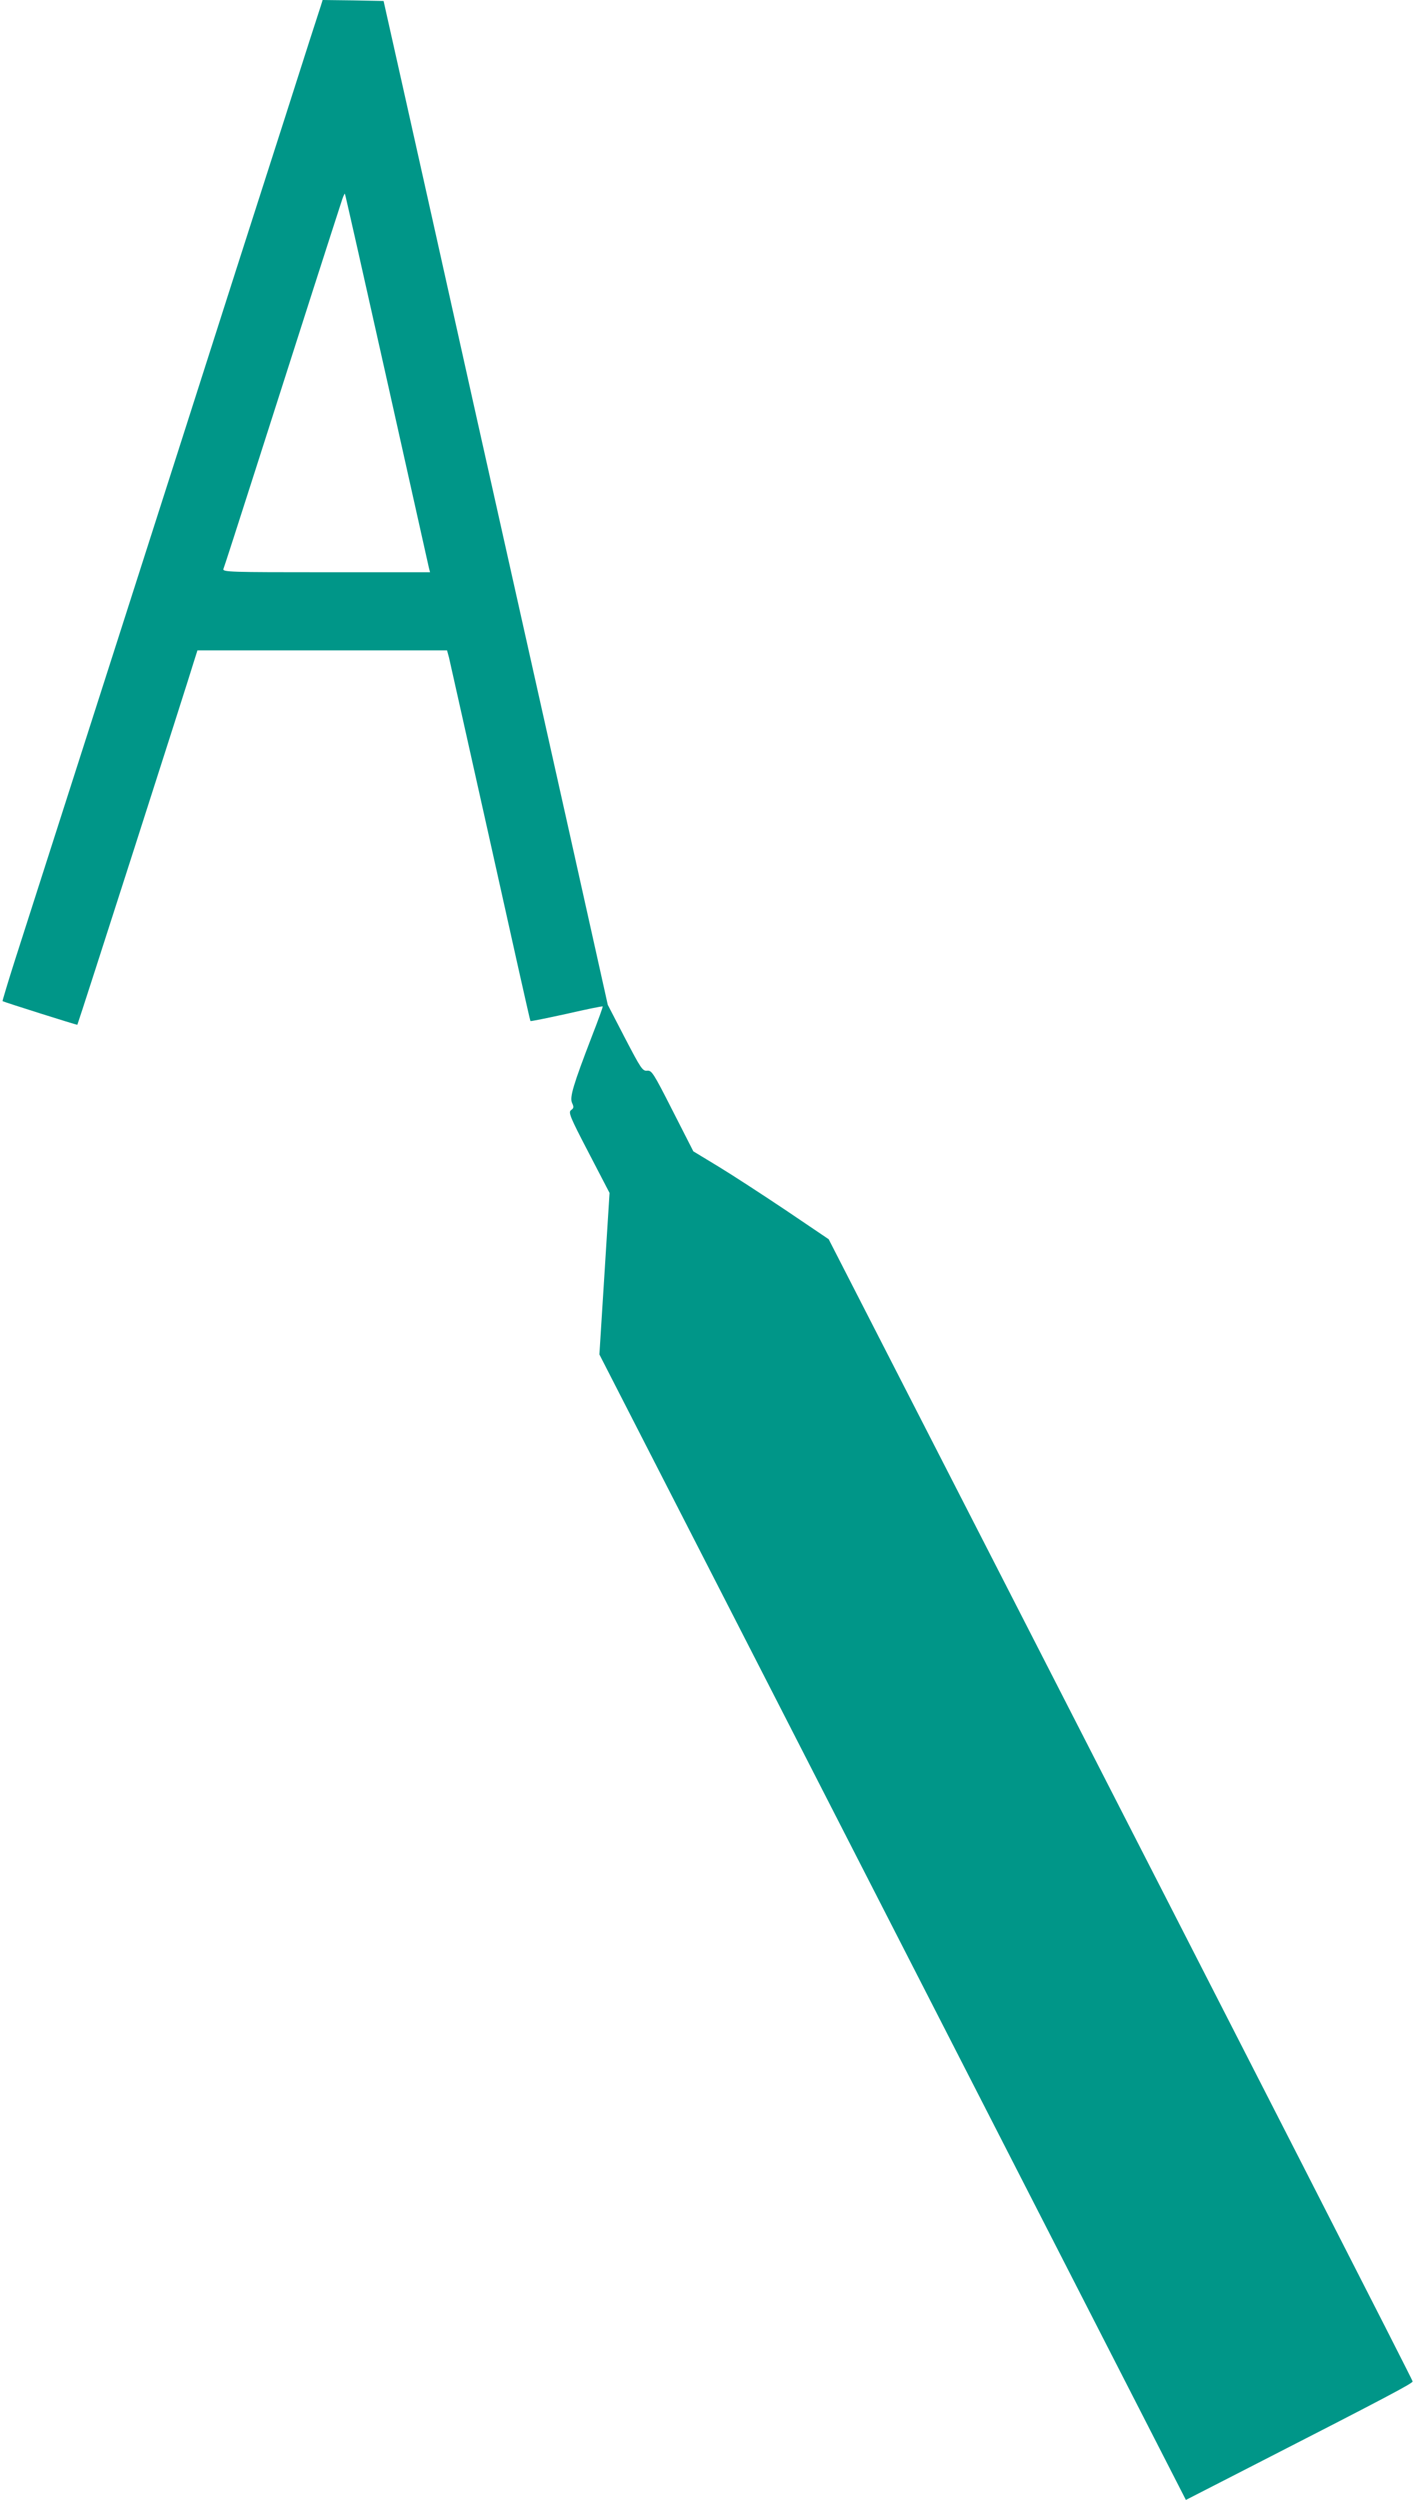
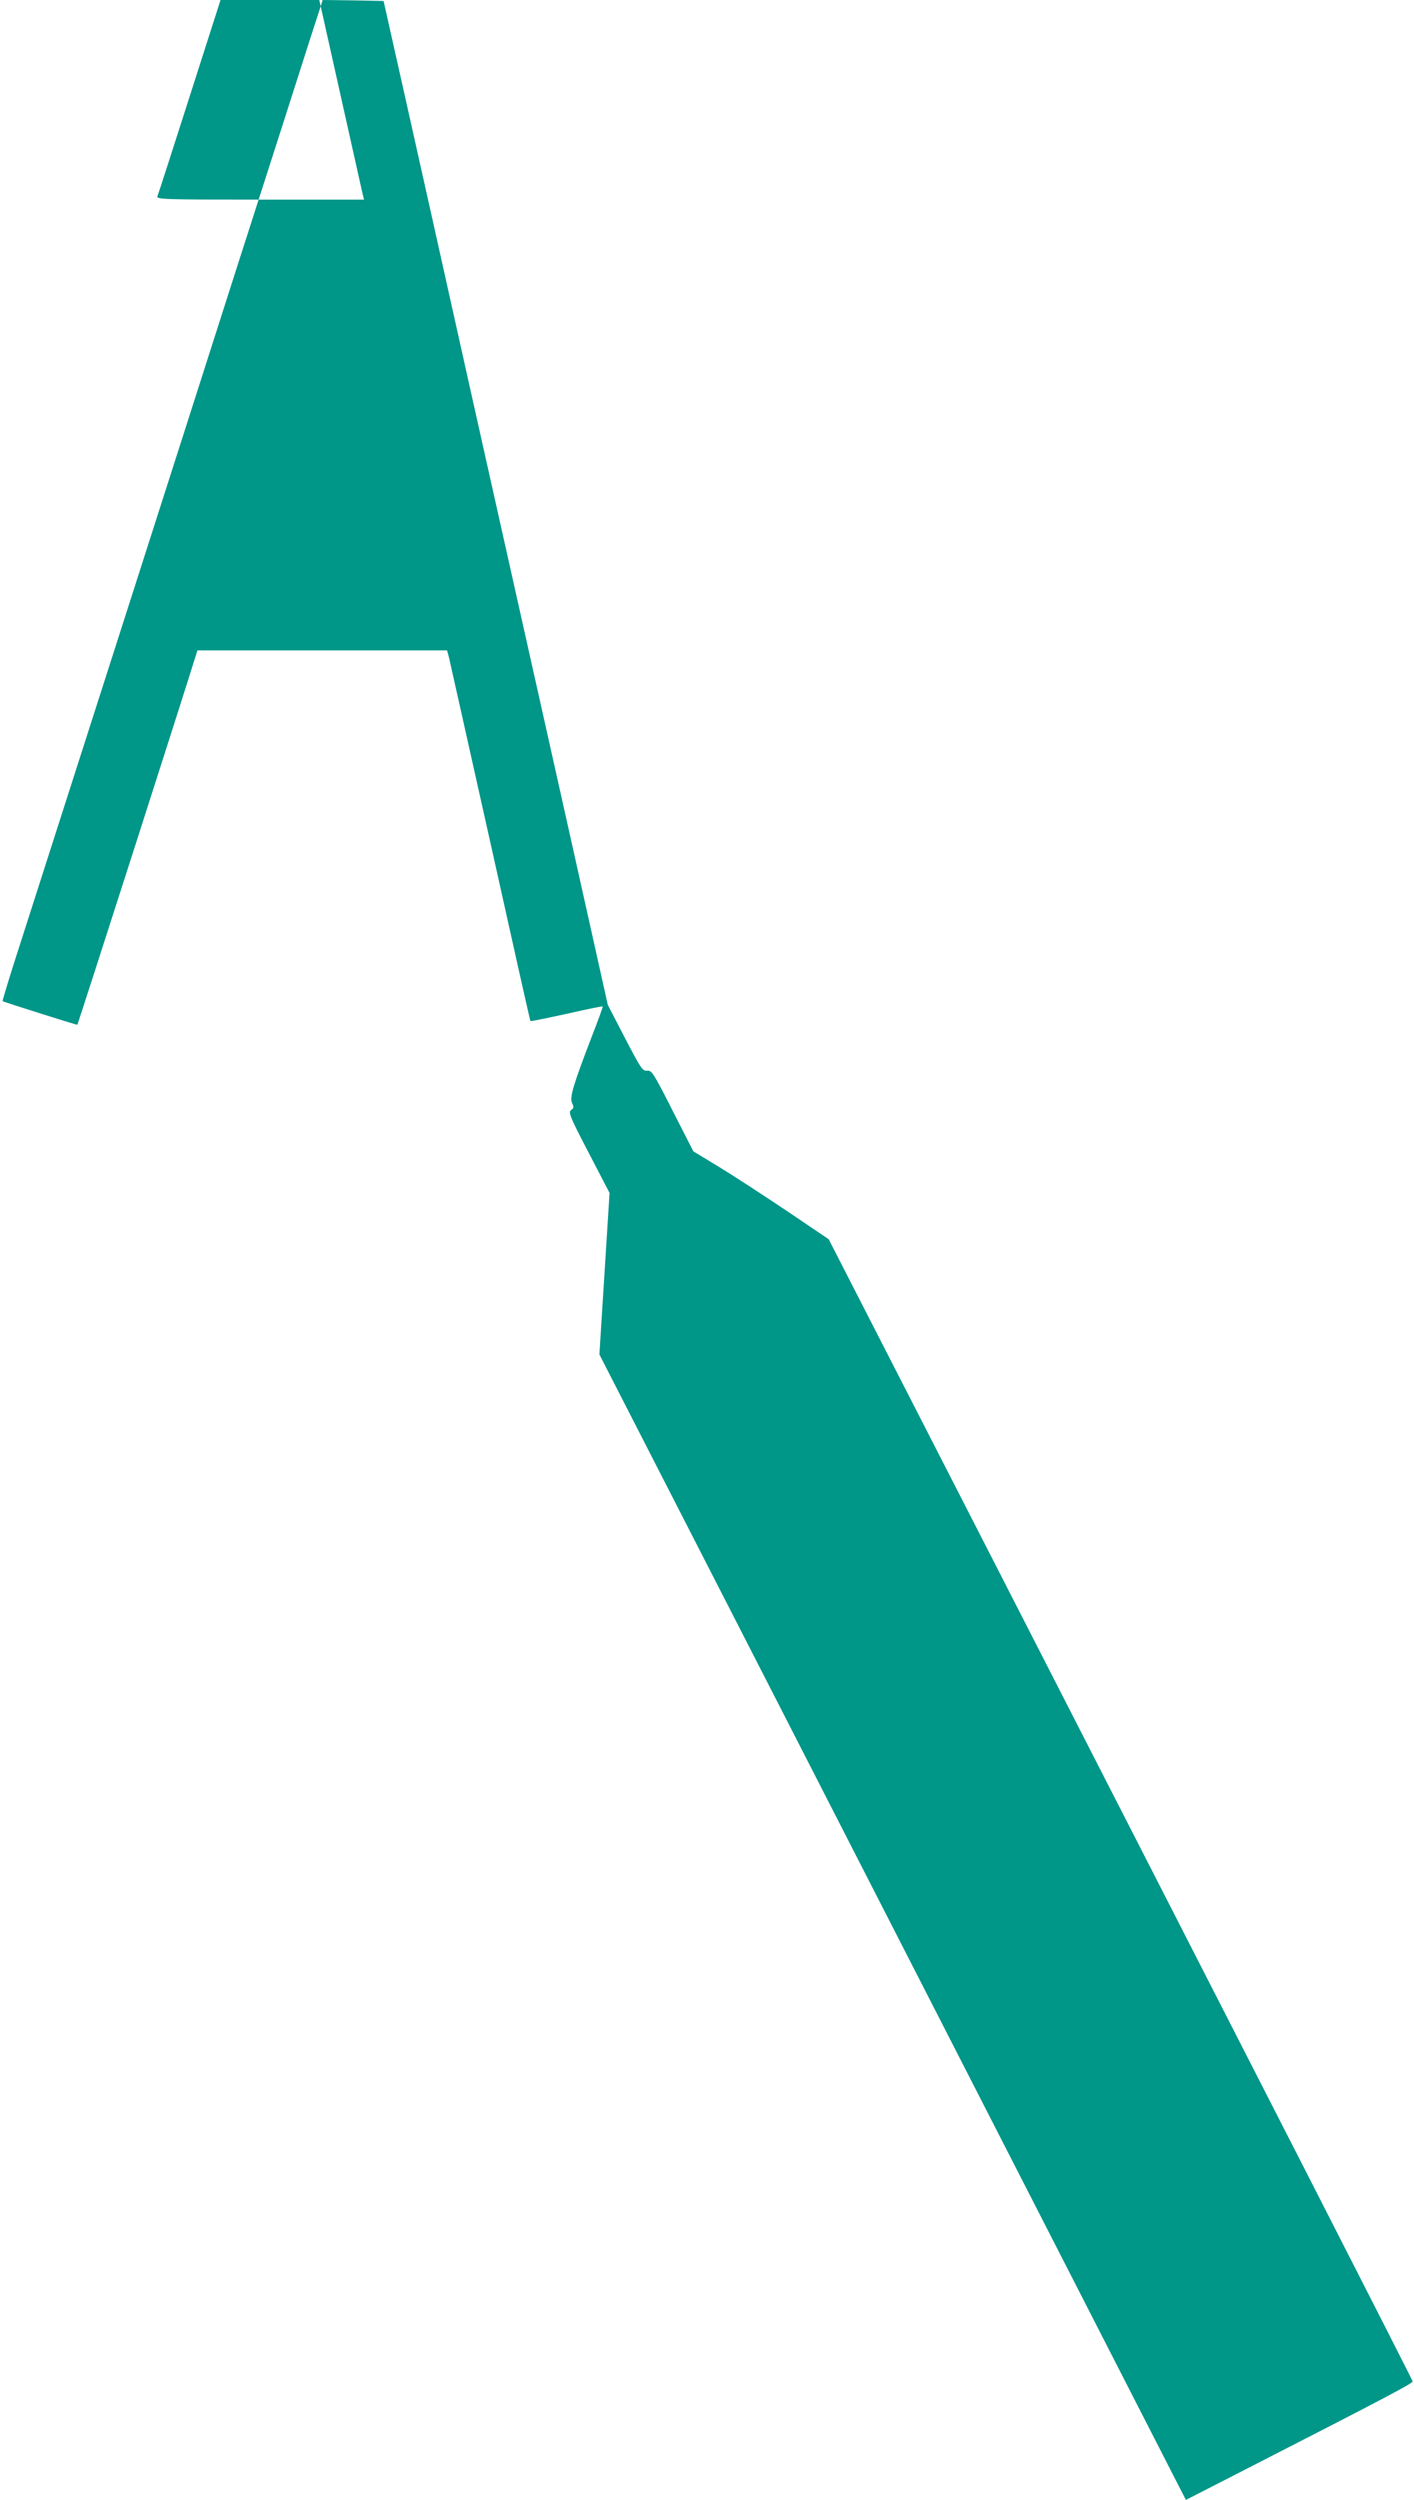
<svg xmlns="http://www.w3.org/2000/svg" version="1.0" width="724pt" height="1280pt" viewBox="0 0 724 1280" preserveAspectRatio="xMidYMid meet">
  <g transform="translate(0,1280) scale(0.1,-0.1)" fill="#009688" stroke="none">
-     <path d="M1642 12768 c-6 -18 -31 -96 -56 -173 -24 -77 -193 -603 -375 -1170 -288 -902 -953 -2976 -1137 -3549 -35 -110 -62 -201 -61 -202 5 -4 381 -123 383 -121 3 2 574 1781 600 1870 l15 47 639 0 639 0 10 -37 c5 -21 100 -447 212 -948 111 -500 203 -912 205 -913 1 -2 85 15 185 37 100 23 184 40 185 38 2 -1 -23 -70 -55 -152 -96 -250 -115 -313 -102 -342 10 -21 9 -27 -5 -37 -15 -11 -6 -34 90 -218 l107 -206 -26 -414 -26 -413 899 -1755 c494 -965 1170 -2285 1501 -2932 l603 -1178 322 165 c713 365 841 433 839 442 -2 11 -777 1527 -2178 4263 l-812 1585 -219 148 c-121 81 -276 182 -347 225 l-127 77 -106 208 c-98 193 -107 207 -130 205 -24 -3 -32 10 -114 167 l-88 170 -205 920 c-113 506 -326 1458 -473 2115 -146 657 -312 1400 -368 1650 l-102 455 -156 3 -156 2 -10 -32z m338 -1908 c116 -519 213 -954 216 -967 l6 -23 -532 0 c-491 0 -532 1 -526 17 4 9 79 242 167 517 88 276 219 683 290 906 72 223 137 427 146 453 8 27 17 47 19 45 2 -3 98 -429 214 -948z" />
+     <path d="M1642 12768 c-6 -18 -31 -96 -56 -173 -24 -77 -193 -603 -375 -1170 -288 -902 -953 -2976 -1137 -3549 -35 -110 -62 -201 -61 -202 5 -4 381 -123 383 -121 3 2 574 1781 600 1870 l15 47 639 0 639 0 10 -37 c5 -21 100 -447 212 -948 111 -500 203 -912 205 -913 1 -2 85 15 185 37 100 23 184 40 185 38 2 -1 -23 -70 -55 -152 -96 -250 -115 -313 -102 -342 10 -21 9 -27 -5 -37 -15 -11 -6 -34 90 -218 l107 -206 -26 -414 -26 -413 899 -1755 c494 -965 1170 -2285 1501 -2932 l603 -1178 322 165 c713 365 841 433 839 442 -2 11 -777 1527 -2178 4263 l-812 1585 -219 148 c-121 81 -276 182 -347 225 l-127 77 -106 208 c-98 193 -107 207 -130 205 -24 -3 -32 10 -114 167 l-88 170 -205 920 c-113 506 -326 1458 -473 2115 -146 657 -312 1400 -368 1650 l-102 455 -156 3 -156 2 -10 -32z c116 -519 213 -954 216 -967 l6 -23 -532 0 c-491 0 -532 1 -526 17 4 9 79 242 167 517 88 276 219 683 290 906 72 223 137 427 146 453 8 27 17 47 19 45 2 -3 98 -429 214 -948z" />
  </g>
</svg>